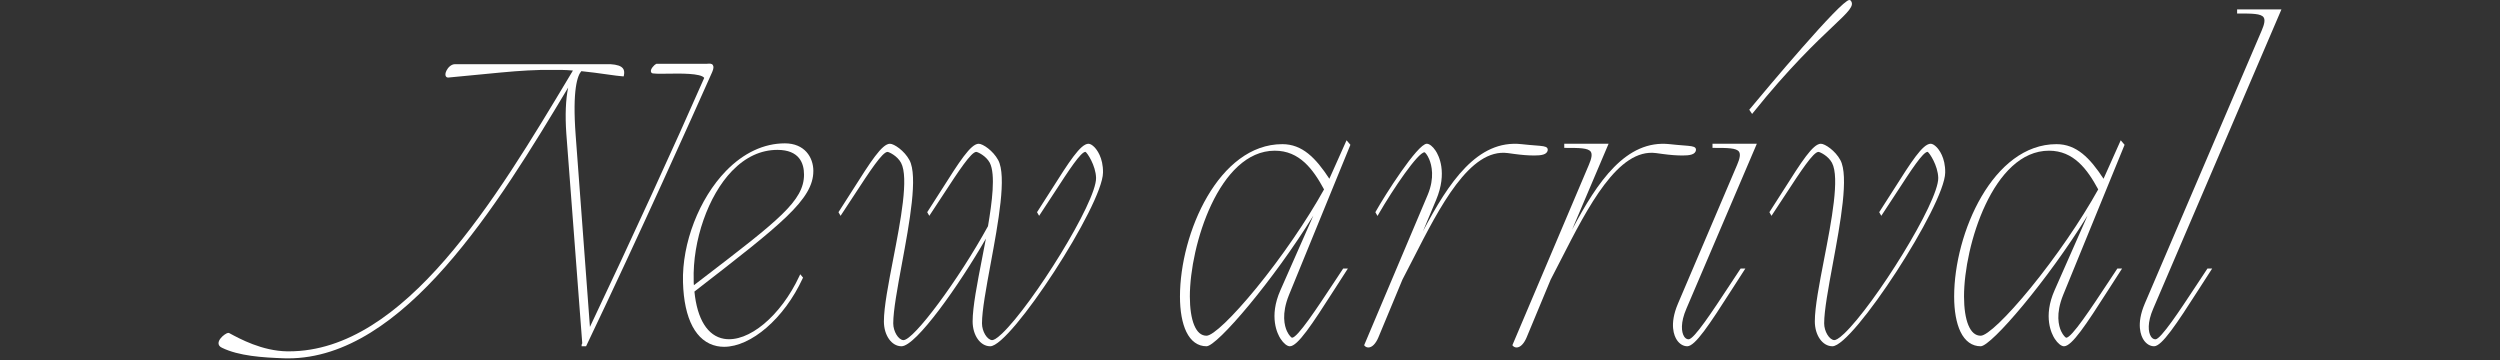
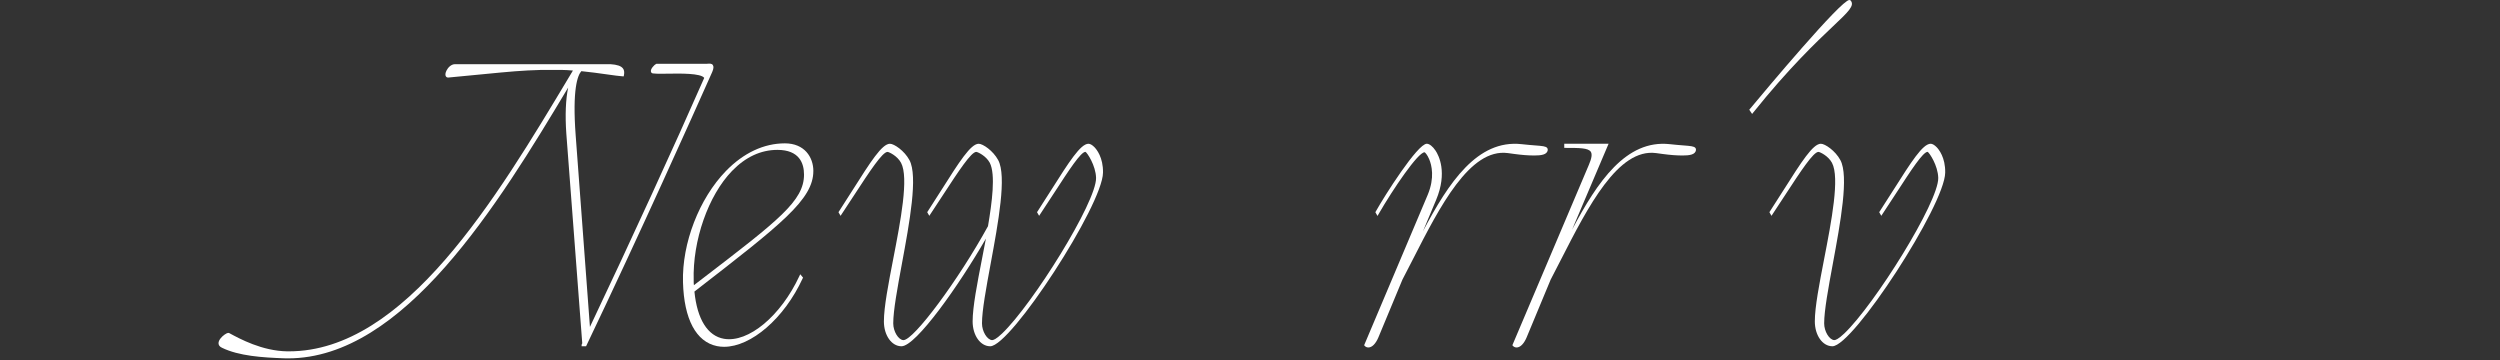
<svg xmlns="http://www.w3.org/2000/svg" id="_レイヤー_2" data-name="レイヤー_2" width="250" height="36" viewBox="0 0 250 36">
  <rect x="0" y="0" width="250" height="36" fill="#333333" stroke="none" />
  <defs>
    <style>
      .cls-1 {
        fill: none;
      }

      .cls-2 {
        fill: #fff;
      }
    </style>
  </defs>
  <g id="_レイヤー_2-2" data-name="レイヤー_2">
    <g>
-       <rect class="cls-1" width="250" height="36" />
      <path class="cls-2" d="M71.286,6.502c-.115-.161-.331-.143-.487-.131-.036.003-.069.006-.099.006h-5.031l-.058.014c-.191.097-.591.518-.517.781.021.075.083.195.319.178.271.035.781.027,1.371.018,1.244-.019,3.305-.054,3.638.423-2.963,6.745-7.218,16.017-11.429,24.901l-1.426-19.158c-.342-4.601.189-5.997.567-6.418.871.085,1.801.216,2.551.321.7.098,1.254.175,1.574.194l.111.006.021-.109c.04-.207.066-.473-.101-.69-.187-.243-.58-.376-1.248-.421h-15.536c-.395,0-.707.342-.855.636-.126.248-.146.472-.053.598.036.049.127.125.273.099,1.345-.126,2.425-.231,3.328-.319,2.85-.276,3.915-.38,5.941-.44h2.006c.318,0,.72.03,1.146.063l-.322.538c-7.354,12.278-16.498,27.542-28.081,27.542-.059,0-.118,0-.177,0-2.505-.042-4.723-1.246-5.795-1.828-.033-.016-.145-.067-.459.154-.299.211-.637.575-.604.905.013.124.083.295.342.41,1.686.826,4.068.977,6.171,1.053.147.005.294.007.441.007,11.556,0,21.006-15.37,28.007-27.079-.247,1.182-.312,2.771-.184,4.598l1.594,20.984-.03.036v.023c-.021.028-.034.064-.034.104v.127h.445l.034-.072c5.356-11.208,10.583-22.866,12.582-27.36.141-.333.16-.552.061-.691Z" />
      <path class="cls-2" d="M81.336,17.102c0-1.377-.88-2.767-2.847-2.767-2.099,0-4.136.954-5.89,2.759-2.684,2.761-4.411,7.233-4.3,11.129.101,3.692,1.308,5.961,3.398,6.388.231.047.469.07.712.07,2.696,0,6.018-2.837,7.86-6.848l.034-.074-.282-.333-.084.18c-1.859,3.997-5.1,6.693-7.541,6.273-1.635-.283-2.682-1.958-2.954-4.722l.159-.124c8.539-6.617,11.733-9.093,11.733-11.932ZM80.402,17.462c0,2.617-2.547,4.569-10.106,10.363l-.906.694c-.021-.144-.021-.304-.021-.463-.12-4.004,1.458-8.513,3.838-10.965,1.354-1.395,2.879-2.103,4.534-2.103,2.199,0,2.661,1.345,2.661,2.473Z" />
      <path class="cls-2" d="M108.85,14.375c-.795,0-1.954,1.829-3.709,4.597-.437.689-.902,1.424-1.396,2.181l-.042.065.209.365.113-.171c.501-.754.963-1.466,1.389-2.12,1.489-2.292,2.666-4.102,3.133-4.108.173.09,1.027,1.36,1.06,2.602.057,2.403-6.356,12.665-9.396,15.564-.622.593-.883.664-1.008.663-.497-.035-1.004-.878-1.004-1.672,0-1.286.421-3.558.866-5.964.762-4.116,1.625-8.78.75-10.374-.501-.928-1.526-1.627-1.946-1.627-.796,0-1.957,1.832-3.714,4.605-.436.687-.899,1.419-1.391,2.172l-.042.065.209.365.113-.171c.442-.667.856-1.3,1.241-1.89,1.581-2.42,2.83-4.332,3.345-4.332.131.004.968.381,1.349,1.09.598,1.157.22,3.992-.179,6.339-2.945,5.366-7.421,11.394-8.454,11.394-.006,0-.011,0-.017,0-.497-.035-1.004-.878-1.004-1.672,0-1.286.421-3.558.866-5.964.762-4.116,1.625-8.78.75-10.374-.501-.928-1.527-1.627-1.947-1.627-.795,0-1.955,1.832-3.713,4.604-.436.688-.899,1.42-1.391,2.174l-.042.065.209.365.113-.171c.442-.667.856-1.3,1.241-1.89,1.581-2.42,2.83-4.332,3.345-4.332.131.004.968.381,1.35,1.092.793,1.483-.045,5.81-.785,9.626-.478,2.468-.93,4.8-.93,6.232,0,1.394.772,2.486,1.759,2.486,1.444,0,5.74-6.066,8.441-10.766-.124.667-.255,1.337-.384,1.998-.485,2.486-.943,4.834-.943,6.282,0,1.394.772,2.486,1.759,2.486,2.072,0,11.242-14.118,11.278-17.362.028-1.525-.652-2.339-.861-2.552-.21-.214-.426-.337-.592-.337Z" />
-       <path class="cls-2" d="M132.936,17.876c-1.364-2.086-2.705-3.461-4.705-3.461-6.341,0-10.234,8.875-10.234,15.238,0,1.45.22,2.668.634,3.525.458.947,1.156,1.448,2.02,1.448,1.057,0,6.689-6.585,10.684-13.066l-3.287,7.448c-1.19,2.675-.294,4.406.01,4.873.294.453.656.746.923.746.786,0,2.204-2.153,4.452-5.667.403-.631.816-1.275,1.229-1.91l.128-.196h-.473l-.832,1.259c-1.836,2.782-3.735,5.66-4.285,5.662-.059-.019-.297-.215-.5-.648-.254-.541-.566-1.73.193-3.618l6.119-14.958.029-.071-.385-.451-1.72,3.849ZM120.65,33.572c-.528,0-.943-.358-1.234-1.063-.282-.685-.431-1.677-.431-2.87,0-5.085,2.918-14.57,8.498-14.57,2.47,0,3.828,1.853,4.921,3.871-1.726,3.105-4.257,6.793-6.782,9.879-2.363,2.887-4.314,4.753-4.972,4.753Z" />
      <path class="cls-2" d="M153.424,15.549c.671,0,1.3-.067,1.35-.553.009-.077-.012-.147-.059-.204-.14-.168-.48-.194-1.229-.253-.358-.028-.805-.063-1.341-.124-4.403-.479-7.271,3.82-9.848,8.711l1.316-3.136c1.156-2.753.251-4.464-.055-4.923-.283-.427-.62-.692-.879-.692-.92,0-4.229,5.205-5.108,6.785l-.034.062.214.373.11-.191c1.457-2.524,3.939-6.175,4.597-6.177.052.02.265.229.459.689.253.597.57,1.856-.15,3.577l-6.323,14.957-.03.072.051.06c.09.104.224.165.369.165.366,0,.73-.363,1.001-.998l2.408-5.789c.345-.655.694-1.341,1.052-2.04,2.665-5.216,5.677-11.126,9.495-10.611l.647.088q1.104.152,1.986.152Z" />
      <path class="cls-2" d="M169.598,14.996c.009-.077-.012-.147-.059-.204-.14-.168-.48-.194-1.229-.253-.358-.028-.805-.063-1.341-.124-4.357-.471-7.208,3.725-9.761,8.548l3.65-8.588h-4.433v.414h.127c1.368,0,2.271,0,2.526.388.154.235.092.652-.195,1.314l-7.616,17.958-.03.073.051.06c.09.104.224.165.369.165.366,0,.73-.363,1.001-.998l2.408-5.789c.345-.655.694-1.341,1.052-2.04,2.665-5.216,5.69-11.126,9.495-10.611l.647.088q1.104.152,1.986.152c.671,0,1.3-.067,1.35-.553Z" />
      <path class="cls-2" d="M175.317,11.262c3.586-4.473,6.34-7.078,7.985-8.634,1.542-1.458,2.18-2.062,1.771-2.566-.034-.04-.084-.062-.14-.062h0c-.838.005-8.434,9.083-9.947,10.902l-.062.073.287.42.106-.134Z" />
-       <path class="cls-2" d="M171.251,14.789h.127c1.368,0,2.271,0,2.526.388.154.235.092.652-.195,1.314l-5.916,13.879c-.885,2.083-.371,3.23-.108,3.626.265.4.645.63,1.041.63.785,0,2.202-2.151,4.449-5.661.405-.633.818-1.279,1.233-1.916l.128-.196h-.474l-.037.057c-.347.523-.688,1.042-1.021,1.547-1.77,2.691-3.6,5.475-4.143,5.475-.219,0-.362-.15-.445-.276-.287-.438-.38-1.399.222-2.787l6.97-16.317.075-.177h-4.433v.414Z" />
      <path class="cls-2" d="M193.068,14.375c-.796,0-1.957,1.832-3.714,4.605-.436.687-.899,1.419-1.391,2.172l-.042.065.209.365.113-.171c.501-.754.963-1.466,1.389-2.12,1.489-2.292,2.666-4.102,3.132-4.108.174.091,1.028,1.361,1.061,2.602.057,2.403-6.356,12.665-9.396,15.564-.622.593-.889.664-1.008.663-.497-.035-1.004-.878-1.004-1.672,0-1.286.421-3.558.866-5.964.762-4.116,1.625-8.78.75-10.374-.501-.928-1.527-1.627-1.947-1.627-.795,0-1.955,1.832-3.713,4.604-.436.688-.899,1.42-1.391,2.174l-.042.065.209.365.113-.171c.442-.667.856-1.3,1.241-1.89,1.581-2.42,2.83-4.332,3.345-4.332.131.004.968.381,1.35,1.092.793,1.483-.045,5.81-.785,9.626-.478,2.468-.93,4.8-.93,6.232,0,1.394.772,2.486,1.759,2.486,2.072,0,11.242-14.118,11.278-17.362.028-1.525-.652-2.339-.861-2.552-.21-.214-.426-.337-.592-.337Z" />
-       <path class="cls-2" d="M210.354,17.876c-1.364-2.086-2.705-3.461-4.705-3.461-6.341,0-10.234,8.875-10.234,15.238,0,1.45.22,2.668.634,3.525.458.947,1.156,1.448,2.02,1.448,1.057,0,6.689-6.585,10.684-13.066l-3.287,7.448c-1.19,2.675-.294,4.406.01,4.873.294.453.656.746.923.746.786,0,2.204-2.153,4.452-5.667.403-.631.816-1.275,1.229-1.91l.128-.196h-.473l-.832,1.259c-1.836,2.782-3.735,5.66-4.285,5.662-.059-.019-.297-.215-.5-.648-.254-.541-.566-1.73.193-3.618l6.119-14.958.029-.071-.385-.451-1.72,3.849ZM198.067,33.572c-.528,0-.943-.358-1.234-1.063-.282-.685-.431-1.677-.431-2.87,0-5.085,2.918-14.57,8.498-14.57,2.47,0,3.828,1.853,4.921,3.871-1.726,3.105-4.257,6.793-6.782,9.879-2.363,2.887-4.314,4.753-4.972,4.753Z" />
-       <path class="cls-2" d="M228.069,1.114l.075-.177h-4.433v.414h.127c1.368,0,2.271,0,2.526.388.154.235.092.652-.195,1.314l-11.695,27.316c-.885,2.083-.371,3.23-.108,3.626.265.4.644.63,1.041.63.77,0,2.208-2.161,4.486-5.719.397-.622.8-1.25,1.196-1.857l.128-.196h-.473l-.037.057c-.348.522-.693,1.048-1.032,1.563-1.685,2.559-3.594,5.459-4.132,5.459-.219,0-.363-.15-.445-.276-.287-.438-.38-1.399.223-2.787l12.748-29.755Z" />
    </g>
  </g>
</svg>